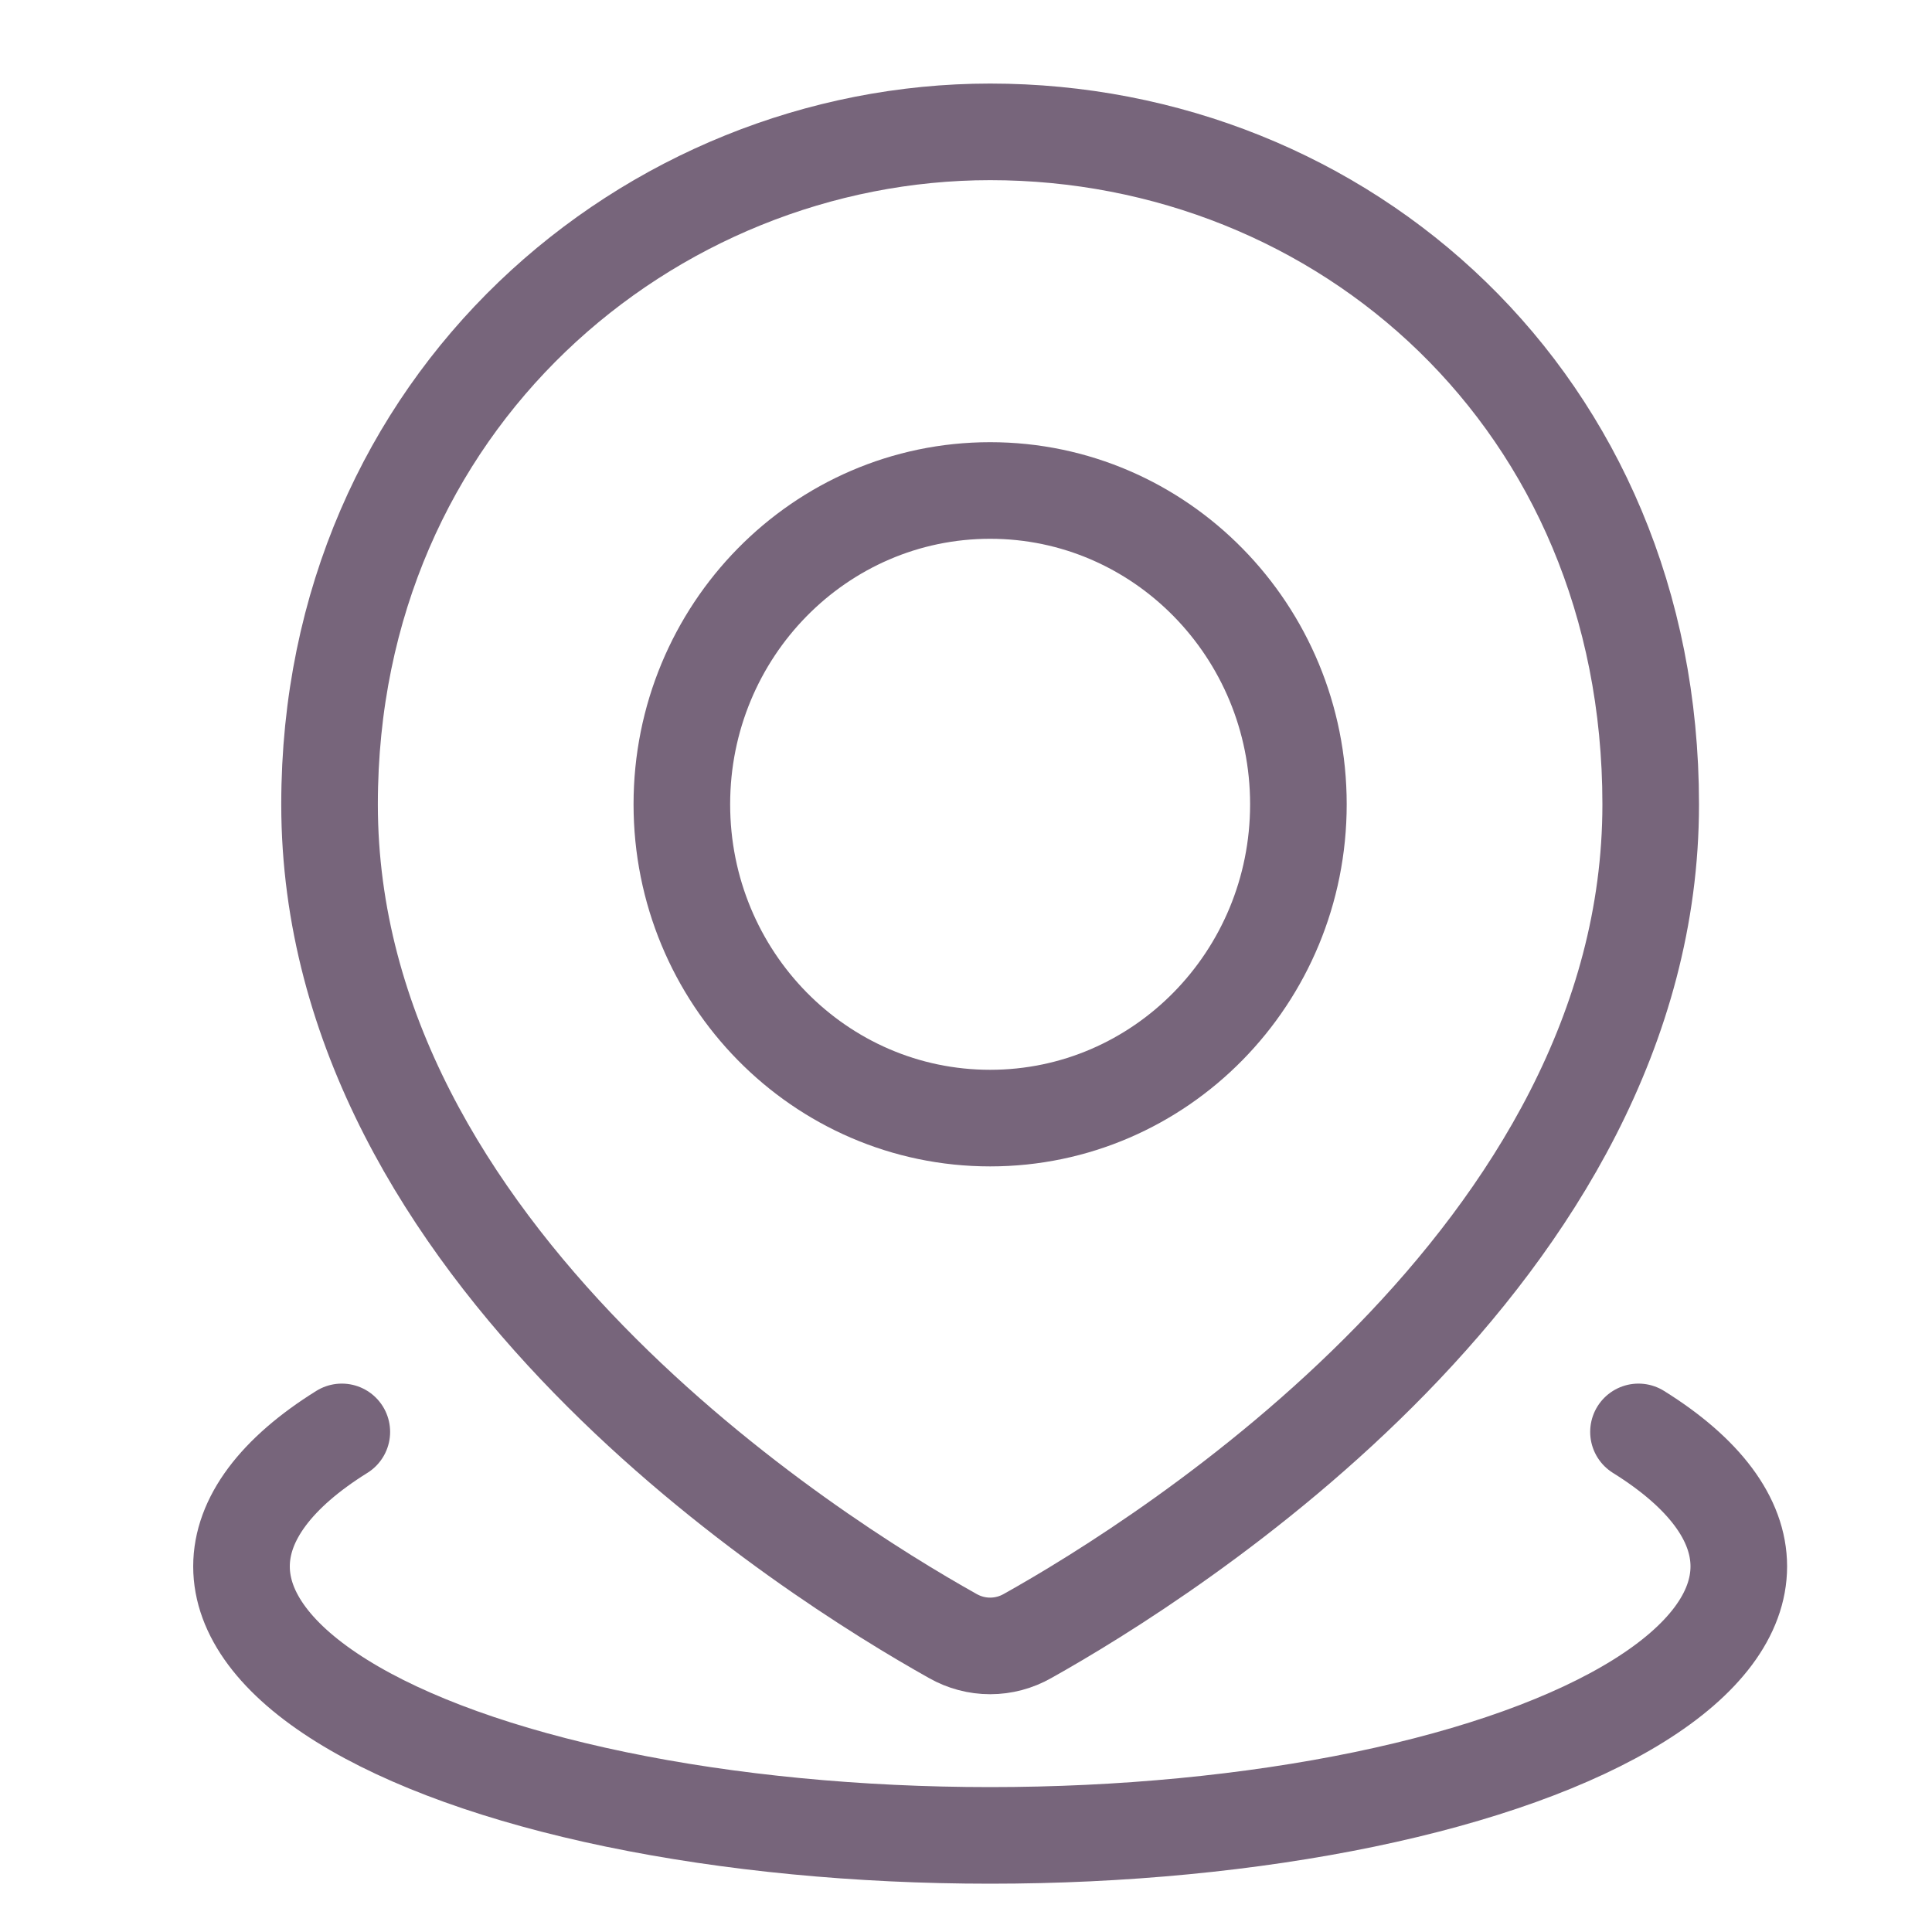
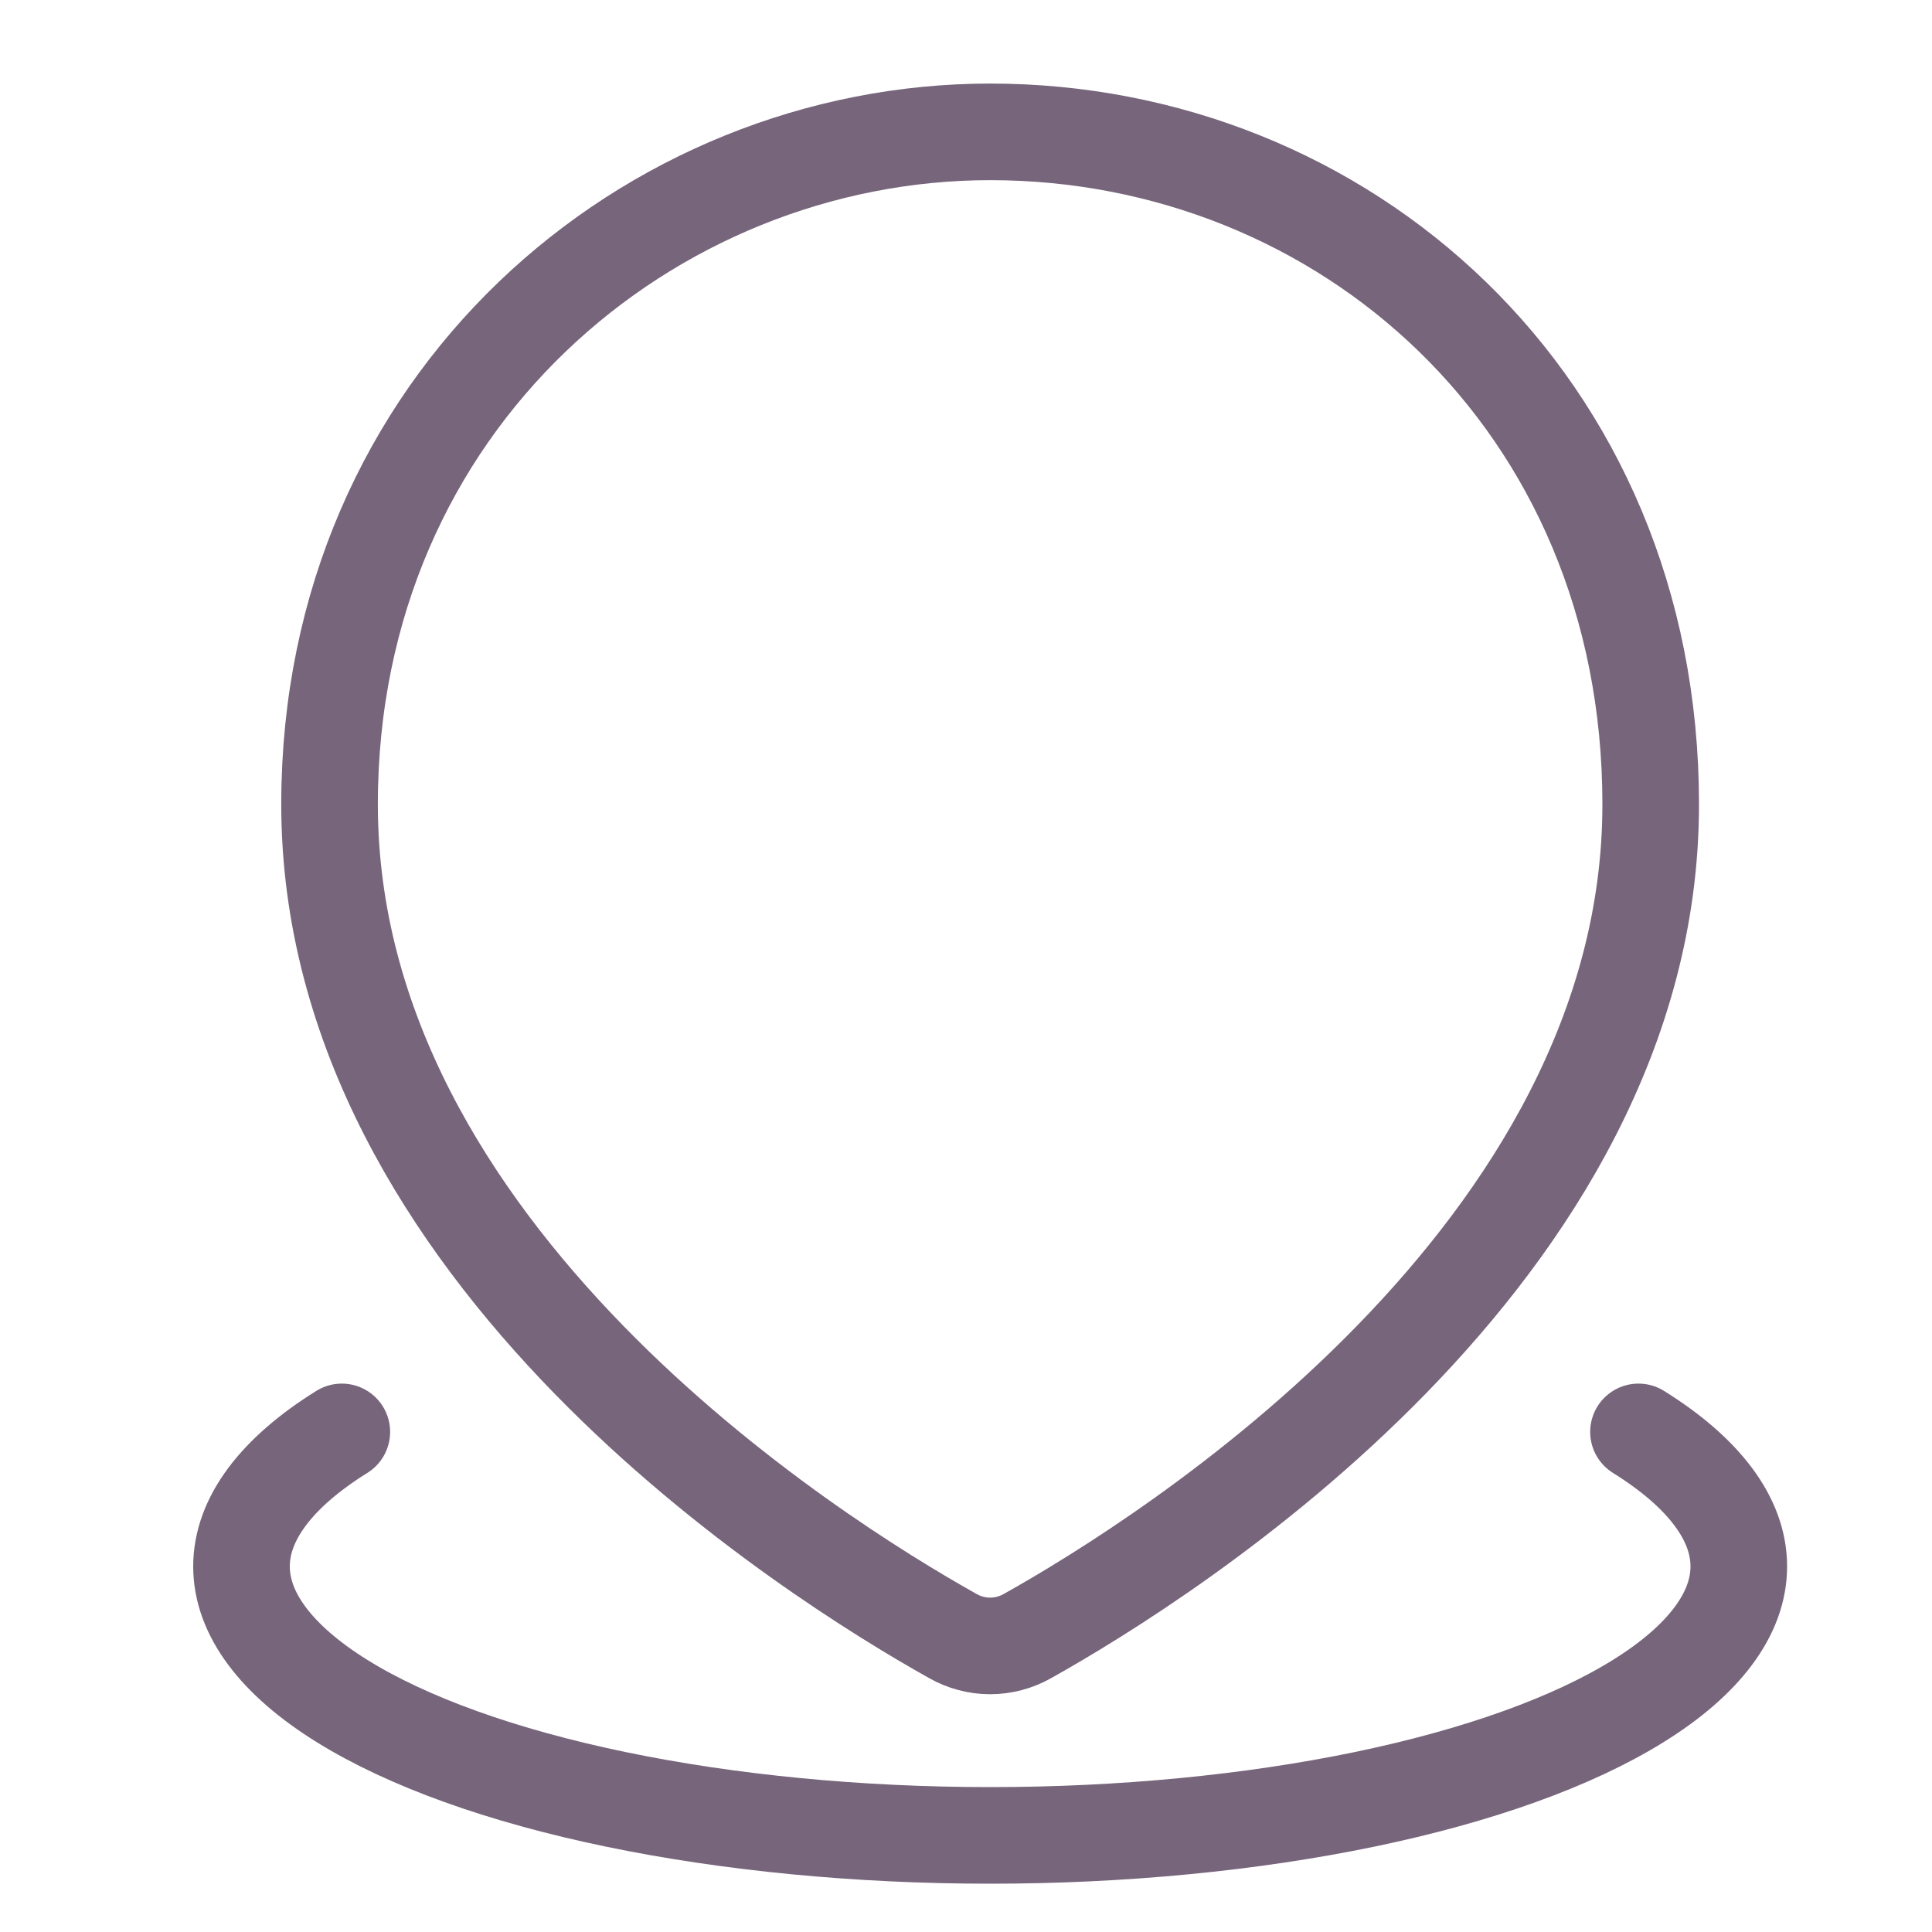
<svg xmlns="http://www.w3.org/2000/svg" width="40" height="40" viewBox="0 0 40 40" fill="none">
  <path d="M33.923 29.646C35.283 30.493 36 31.453 36 32.431C36 33.409 35.283 34.369 33.923 35.215C32.563 36.062 30.606 36.765 28.25 37.254C25.894 37.742 23.221 38 20.5 38C17.779 38 15.106 37.742 12.75 37.254C10.394 36.765 8.437 36.062 7.077 35.215C5.717 34.369 5 33.409 5 32.431C5 31.453 5.717 30.493 7.077 29.646" stroke="#77657B" stroke-width="2" stroke-linecap="round" />
  <path d="M34.176 16.653C34.176 25.967 24.169 32.251 21.275 33.871C21.038 34.006 20.771 34.077 20.5 34.077C20.228 34.077 19.962 34.006 19.725 33.871C16.831 32.251 6.823 25.967 6.823 16.653C6.823 8.299 13.45 2.73 20.5 2.73C27.794 2.73 34.176 8.299 34.176 16.653Z" stroke="#77657B" stroke-width="2" />
-   <path d="M20.5 23.149C24.024 23.149 26.882 20.241 26.882 16.652C26.882 13.064 24.024 10.155 20.5 10.155C16.975 10.155 14.117 13.064 14.117 16.652C14.117 20.241 16.975 23.149 20.5 23.149Z" stroke="#77657B" stroke-width="2" />
</svg>